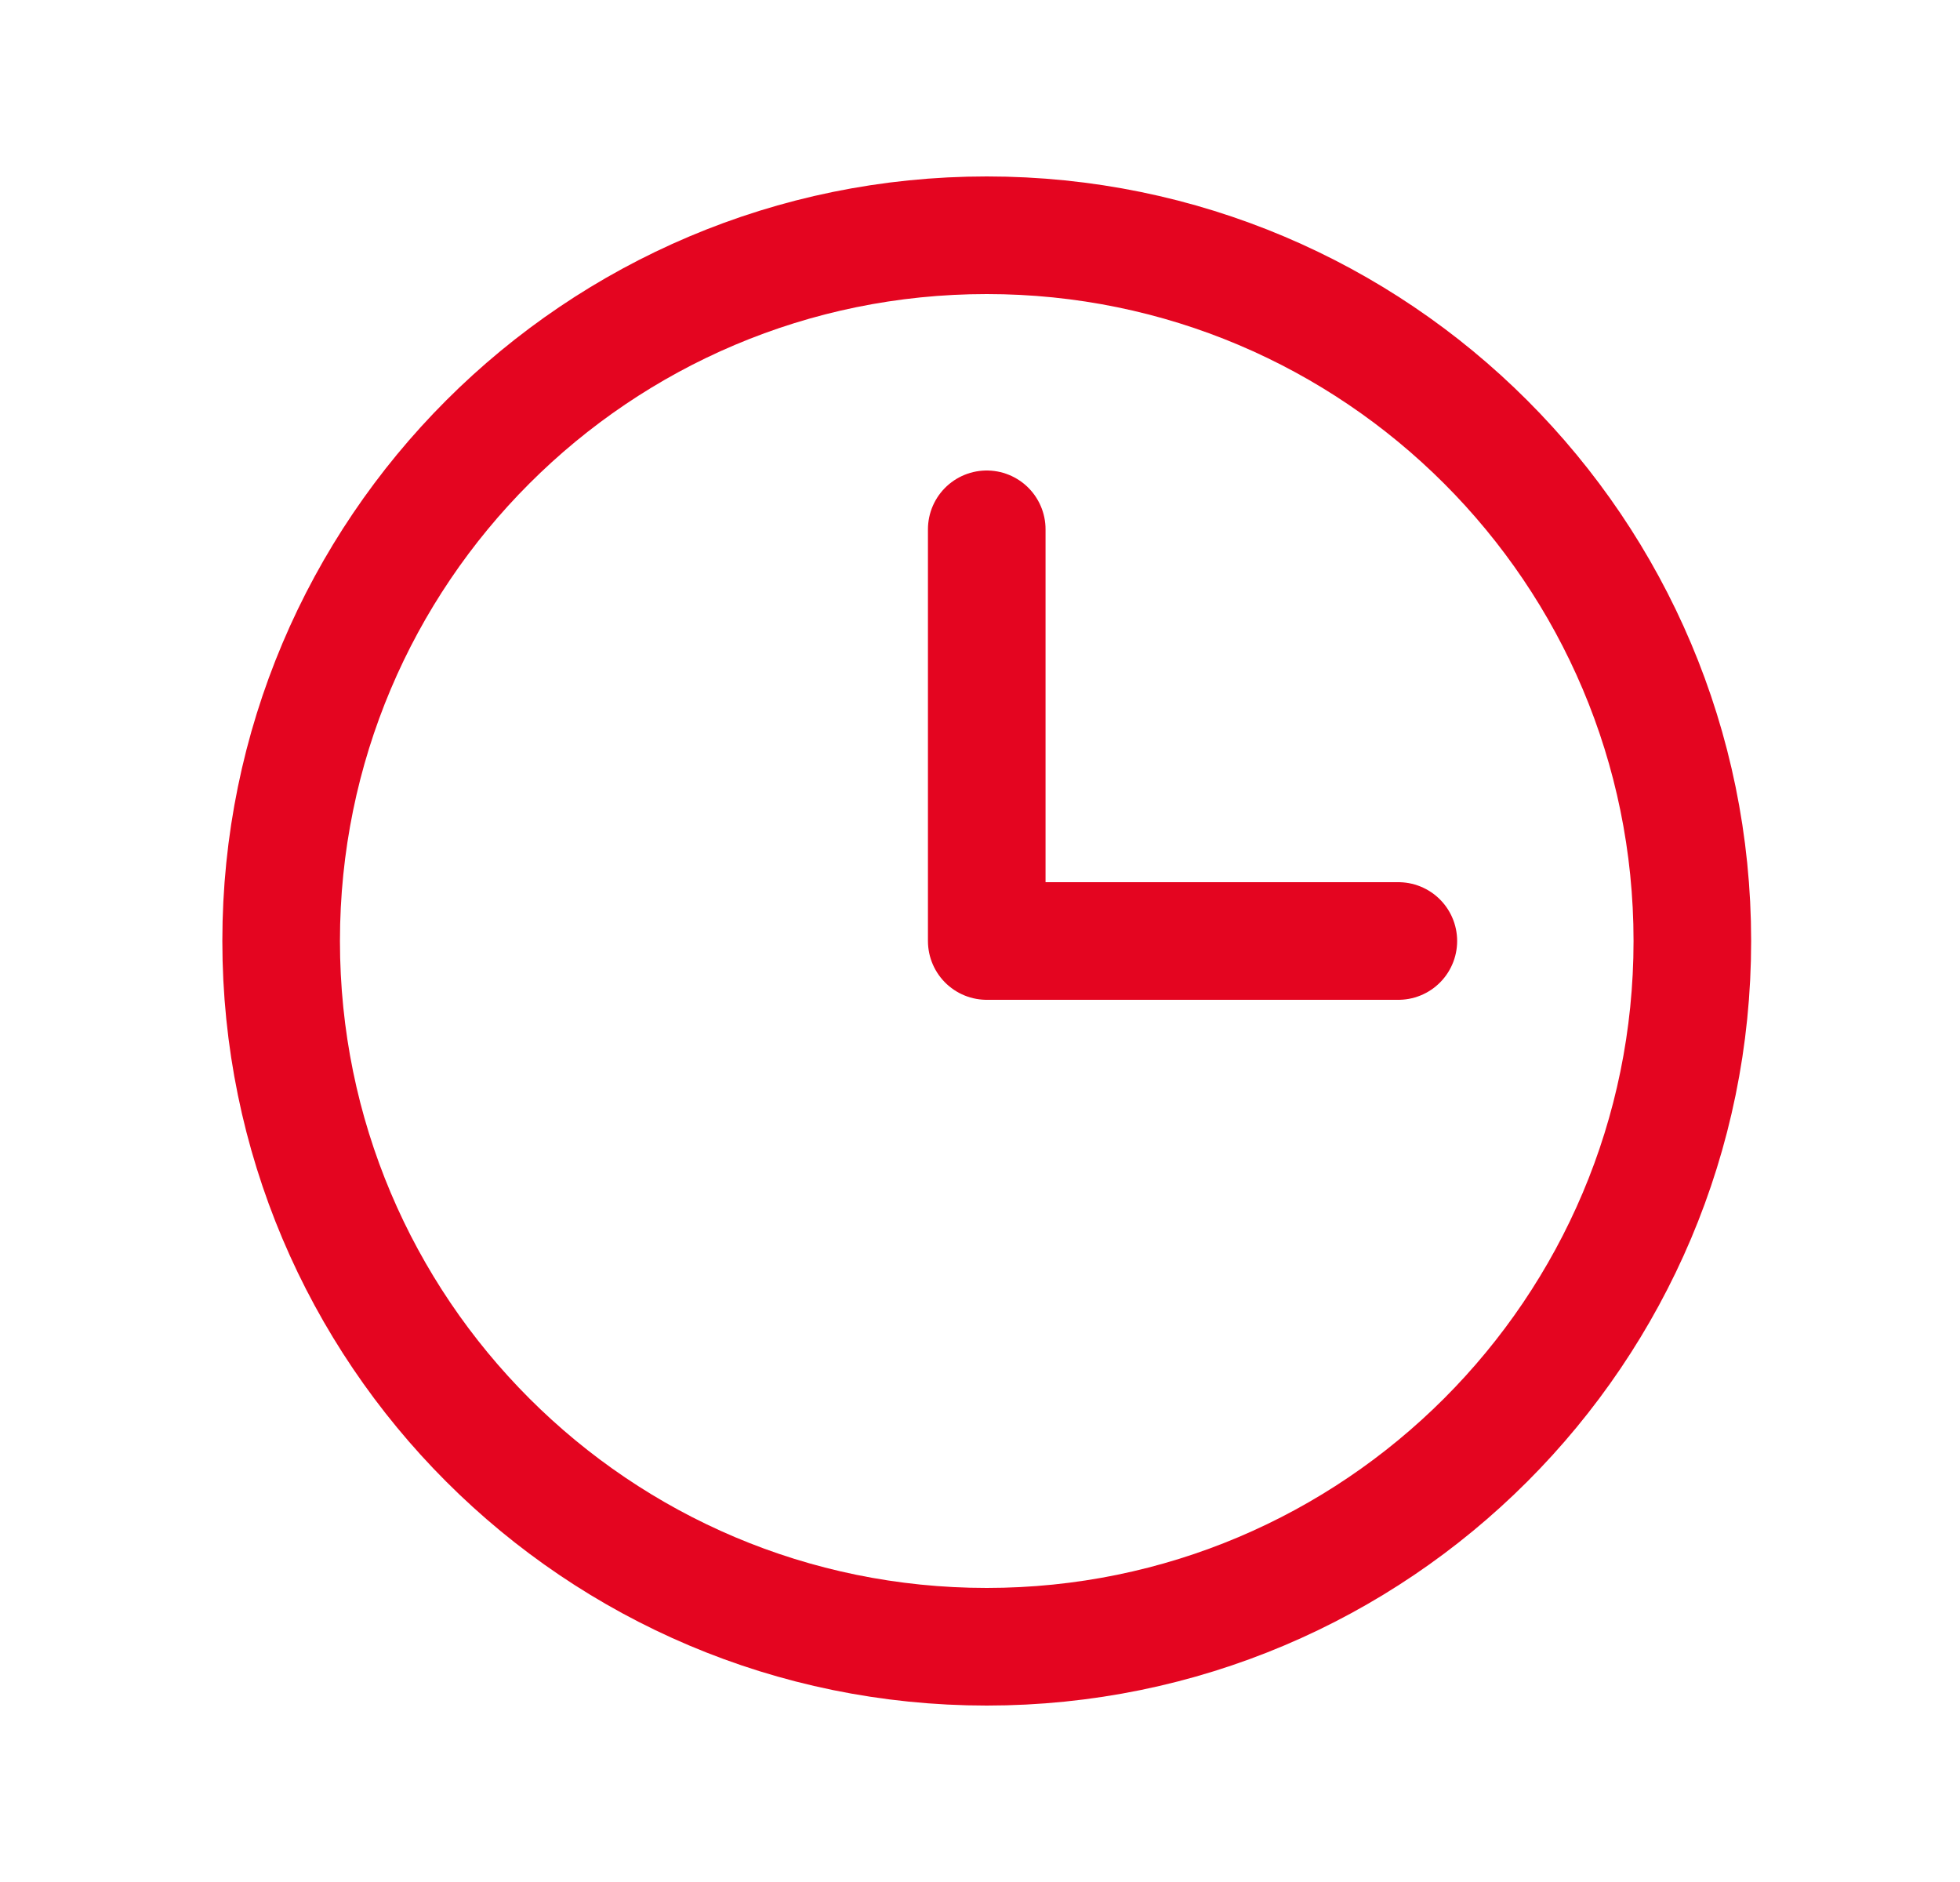
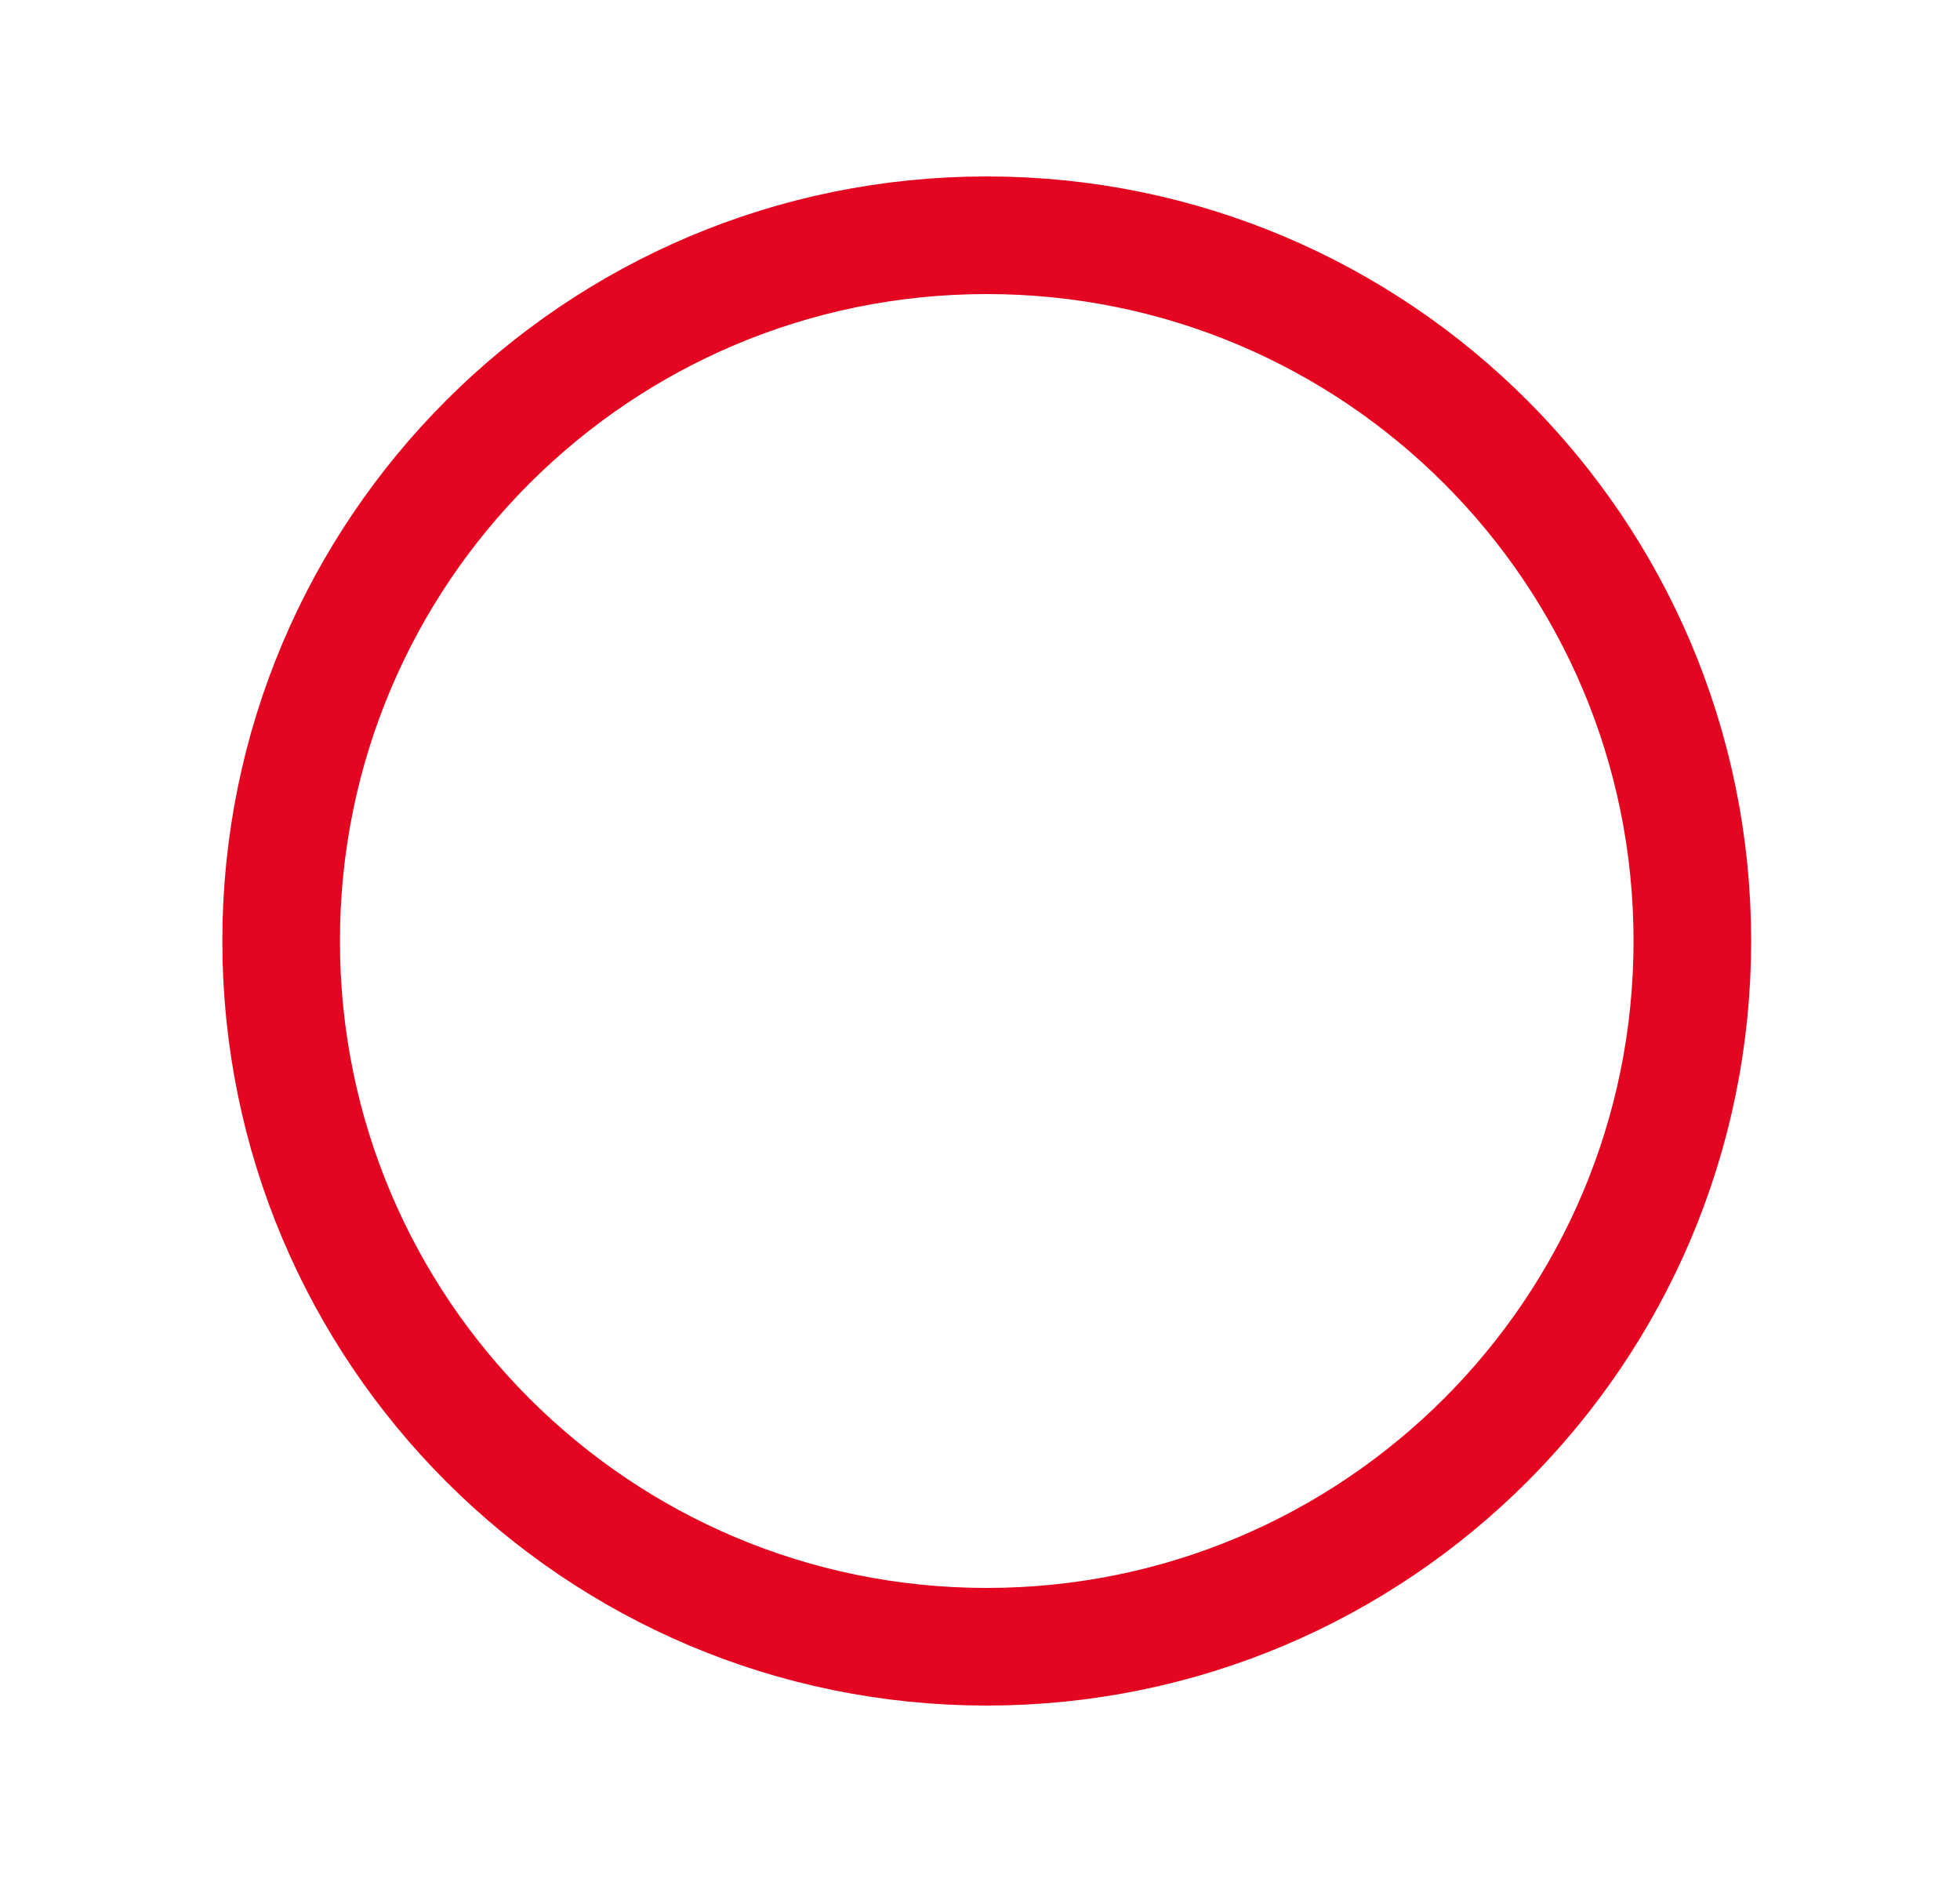
<svg xmlns="http://www.w3.org/2000/svg" width="25" height="24" viewBox="0 0 25 24" fill="none">
-   <path d="M12.586 21C17.556 21 21.586 16.971 21.586 12C21.586 7.029 17.556 3 12.586 3C7.615 3 3.586 7.029 3.586 12C3.586 16.971 7.615 21 12.586 21Z" stroke="#E40520" stroke-width="1.5" stroke-miterlimit="10" />
-   <path d="M12.586 6.75V12H17.836" stroke="#E40520" stroke-width="1.5" stroke-linecap="round" stroke-linejoin="round" />
+   <path d="M12.586 21C17.556 21 21.586 16.971 21.586 12C21.586 7.029 17.556 3 12.586 3C7.615 3 3.586 7.029 3.586 12C3.586 16.971 7.615 21 12.586 21" stroke="#E40520" stroke-width="1.5" stroke-miterlimit="10" />
</svg>